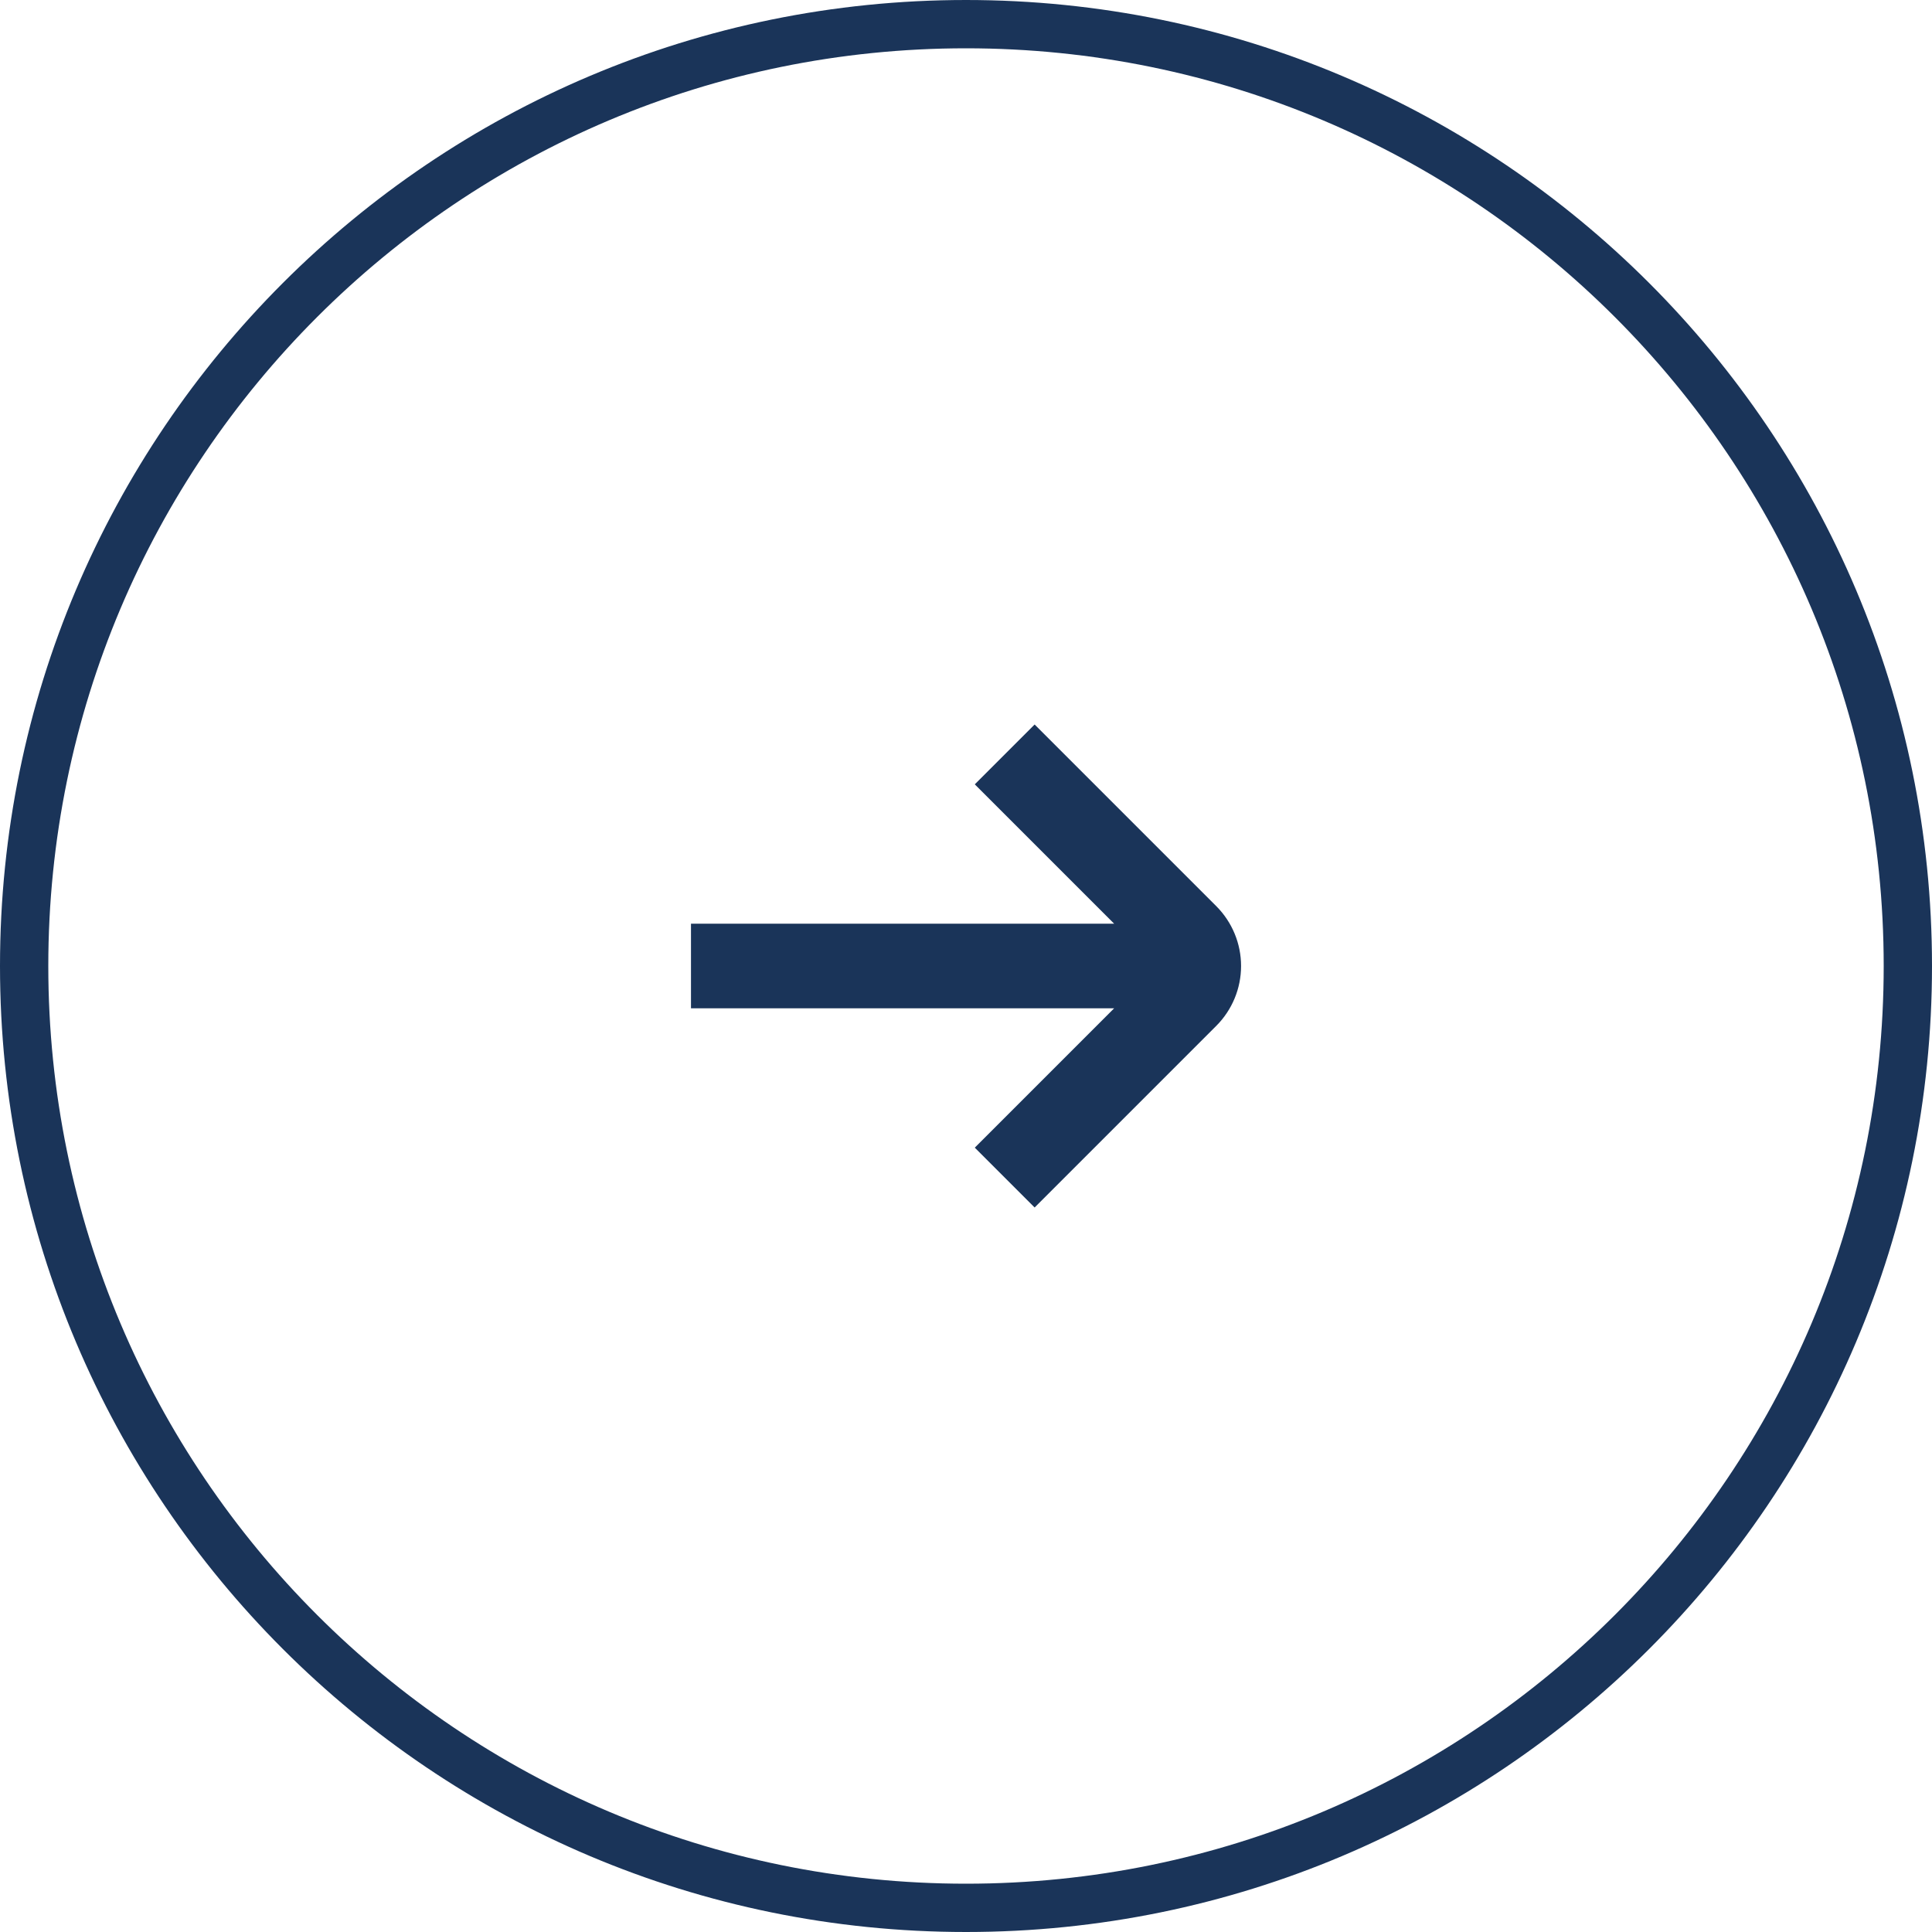
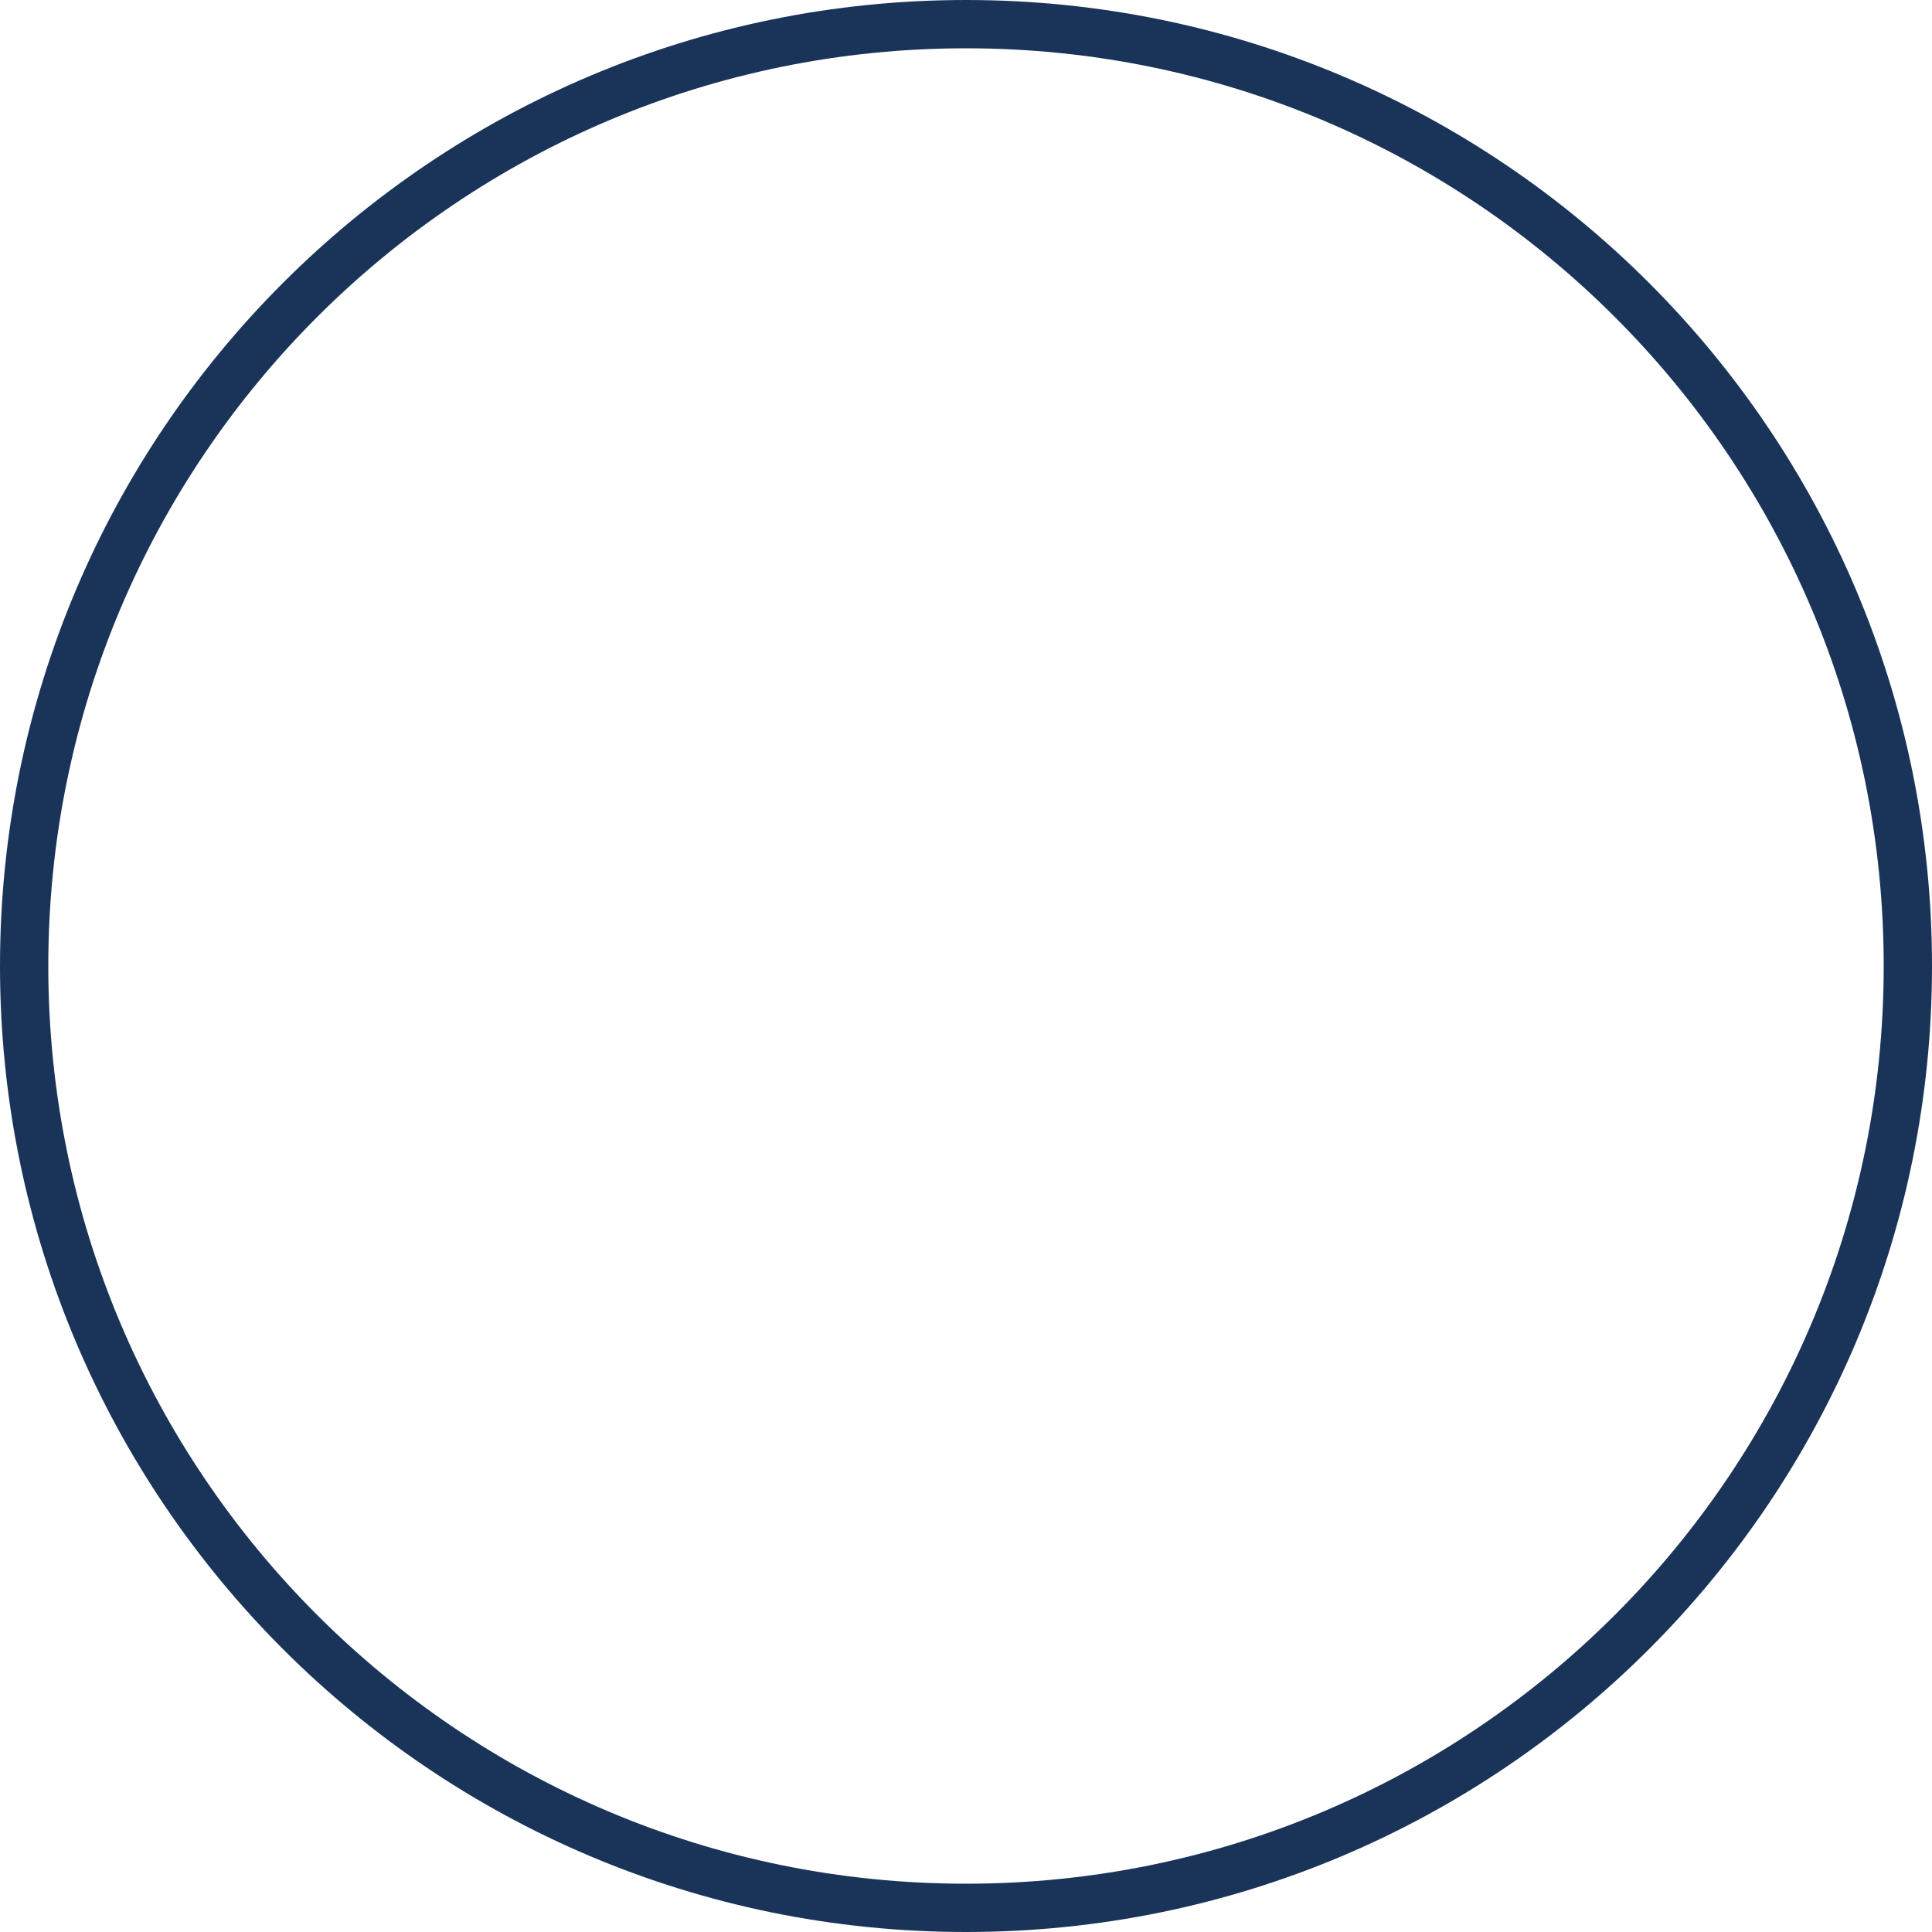
<svg xmlns="http://www.w3.org/2000/svg" width="40" height="40" viewBox="0 0 40 40" fill="none">
  <path d="M20 0.5C30.77 0.5 39.5 9.23 39.5 20C39.5 30.77 30.77 39.5 20 39.5C9.23 39.5 0.5 30.77 0.5 20C0.5 9.23 9.23 0.5 20 0.5Z" stroke="#1A3459" />
-   <path d="M25.182 18.761L21.421 15L20.182 16.239L23.067 19.124H14.306V20.876H23.067L20.182 23.761L21.421 25L25.182 21.239C25.51 20.91 25.695 20.465 25.695 20C25.695 19.535 25.51 19.09 25.182 18.761Z" fill="#1A3459" />
</svg>